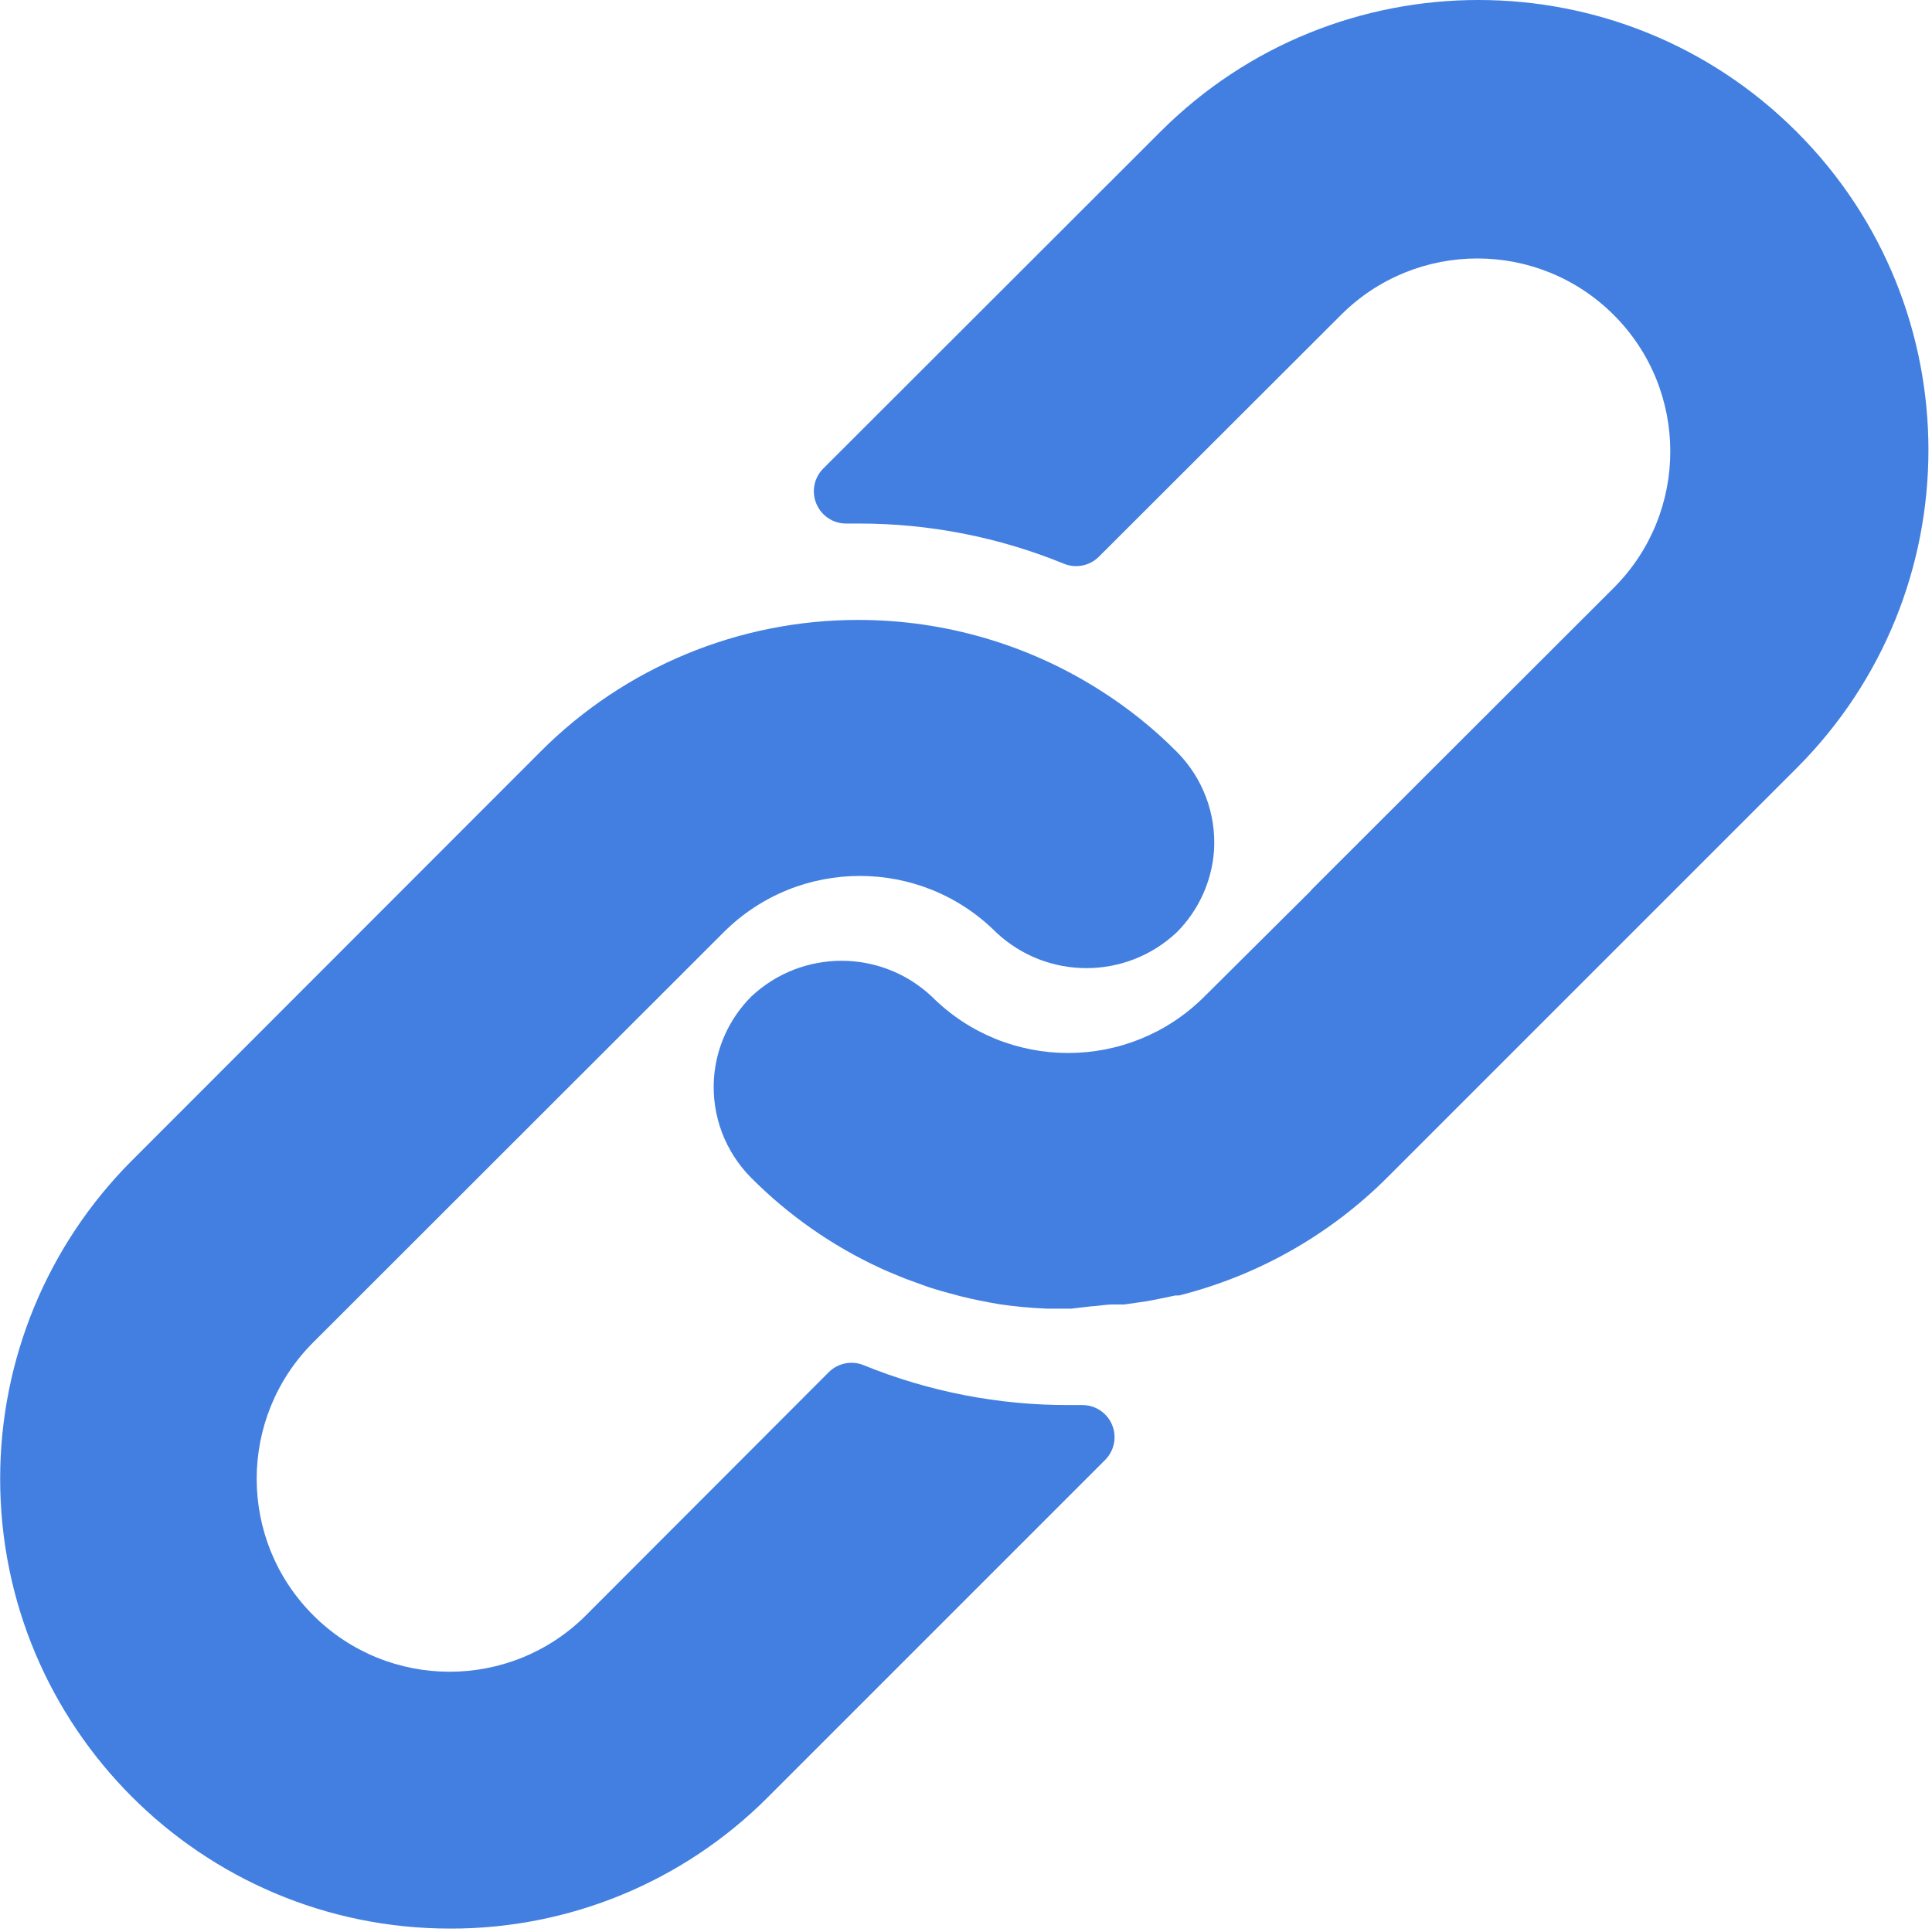
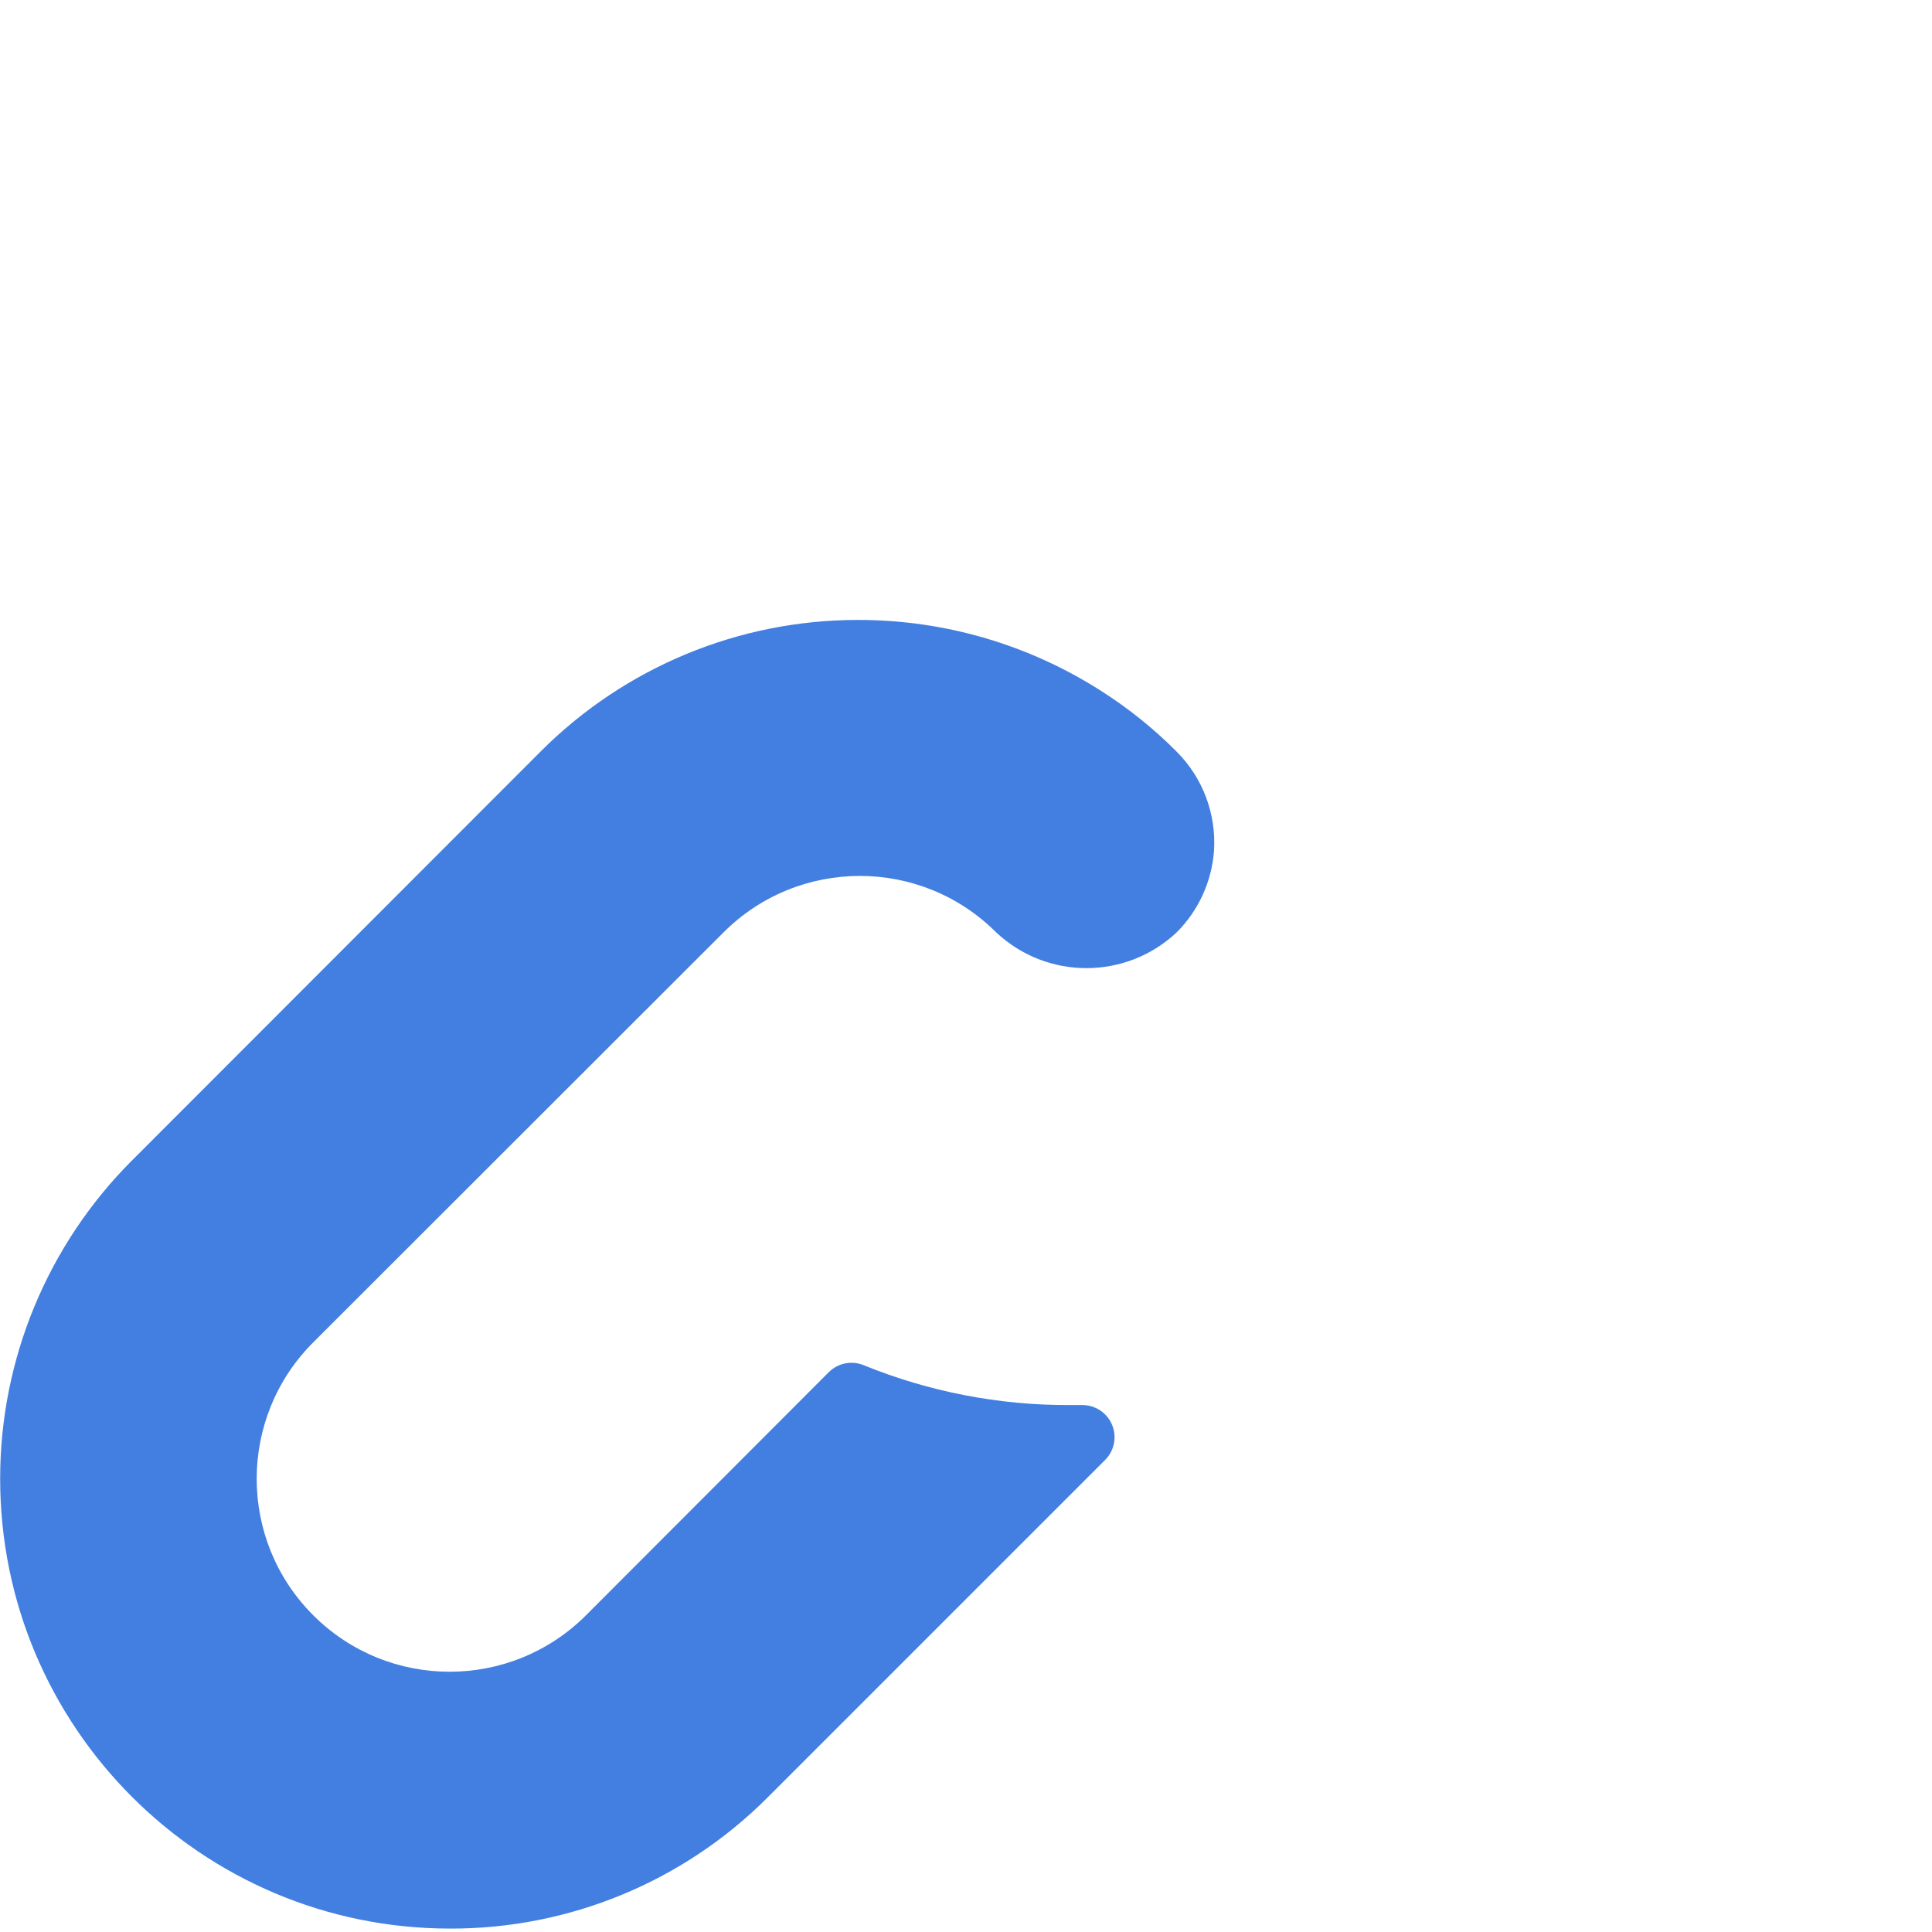
<svg xmlns="http://www.w3.org/2000/svg" width="100px" height="100px" viewBox="0 0 100 100" version="1.1">
  <title>icn_link_building</title>
  <g id="SEO-Pages" stroke="none" stroke-width="1" fill="none" fill-rule="evenodd">
    <g id="SEO---Enterprise" transform="translate(-1150, -3561)" fill="#427FE0" fill-rule="nonzero">
      <g id="What-we-offer" transform="translate(88, 3363)">
        <g id="Group-11" transform="translate(0, 164)">
          <g id="icn_link_building" transform="translate(1062, 34)">
            <path d="M60.907,38.909 C59.725,37.719 58.413,36.665 56.998,35.765 C53.249,33.364 48.891,32.088 44.439,32.088 C38.26,32.077 32.333,34.532 27.971,38.909 L6.813,60.084 C2.459,64.446 0.012,70.357 0.008,76.52 C-0.001,89.382 10.419,99.815 23.281,99.823 C29.45,99.844 35.372,97.401 39.732,93.036 L57.198,75.57 C57.515,75.256 57.692,74.826 57.69,74.38 C57.684,73.461 56.935,72.72 56.017,72.726 L55.351,72.726 C51.702,72.739 48.086,72.038 44.705,70.663 C44.083,70.407 43.367,70.551 42.892,71.029 L30.334,83.604 C26.434,87.504 20.111,87.504 16.211,83.604 C12.311,79.705 12.311,73.382 16.211,69.482 L37.453,48.257 C41.35,44.365 47.662,44.365 51.559,48.257 C54.185,50.728 58.281,50.728 60.907,48.257 C62.037,47.126 62.722,45.626 62.837,44.032 C62.958,42.126 62.256,40.26 60.907,38.909 Z" id="Path" />
-             <path d="M92.994,6.821 C83.899,-2.274 69.154,-2.274 60.059,6.821 L42.609,24.254 C42.13,24.735 41.992,25.459 42.26,26.084 C42.525,26.71 43.144,27.111 43.824,27.098 L44.439,27.098 C48.084,27.092 51.695,27.798 55.068,29.178 C55.691,29.434 56.407,29.289 56.881,28.812 L69.407,16.303 C73.307,12.403 79.629,12.403 83.529,16.303 C87.429,20.203 87.429,26.525 83.529,30.425 L67.926,46.011 L67.793,46.161 L62.337,51.584 C58.441,55.476 52.128,55.476 48.231,51.584 C45.605,49.112 41.509,49.112 38.883,51.584 C37.746,52.723 37.06,54.236 36.953,55.842 C36.832,57.748 37.535,59.614 38.883,60.965 C40.808,62.899 43.061,64.476 45.537,65.623 C45.886,65.789 46.235,65.922 46.585,66.072 C46.934,66.222 47.3,66.338 47.649,66.471 C47.998,66.604 48.364,66.721 48.714,66.821 L49.695,67.087 C50.36,67.253 51.026,67.386 51.708,67.503 C52.529,67.625 53.357,67.702 54.186,67.735 L55.351,67.735 L55.45,67.735 L56.449,67.619 C56.814,67.603 57.197,67.519 57.63,67.519 L58.195,67.519 L59.343,67.353 L59.875,67.253 L60.84,67.054 L61.023,67.054 C65.109,66.027 68.84,63.912 71.819,60.932 L92.994,39.757 C102.089,30.662 102.089,15.916 92.994,6.821 Z" id="Path" />
          </g>
        </g>
      </g>
    </g>
  </g>
</svg>